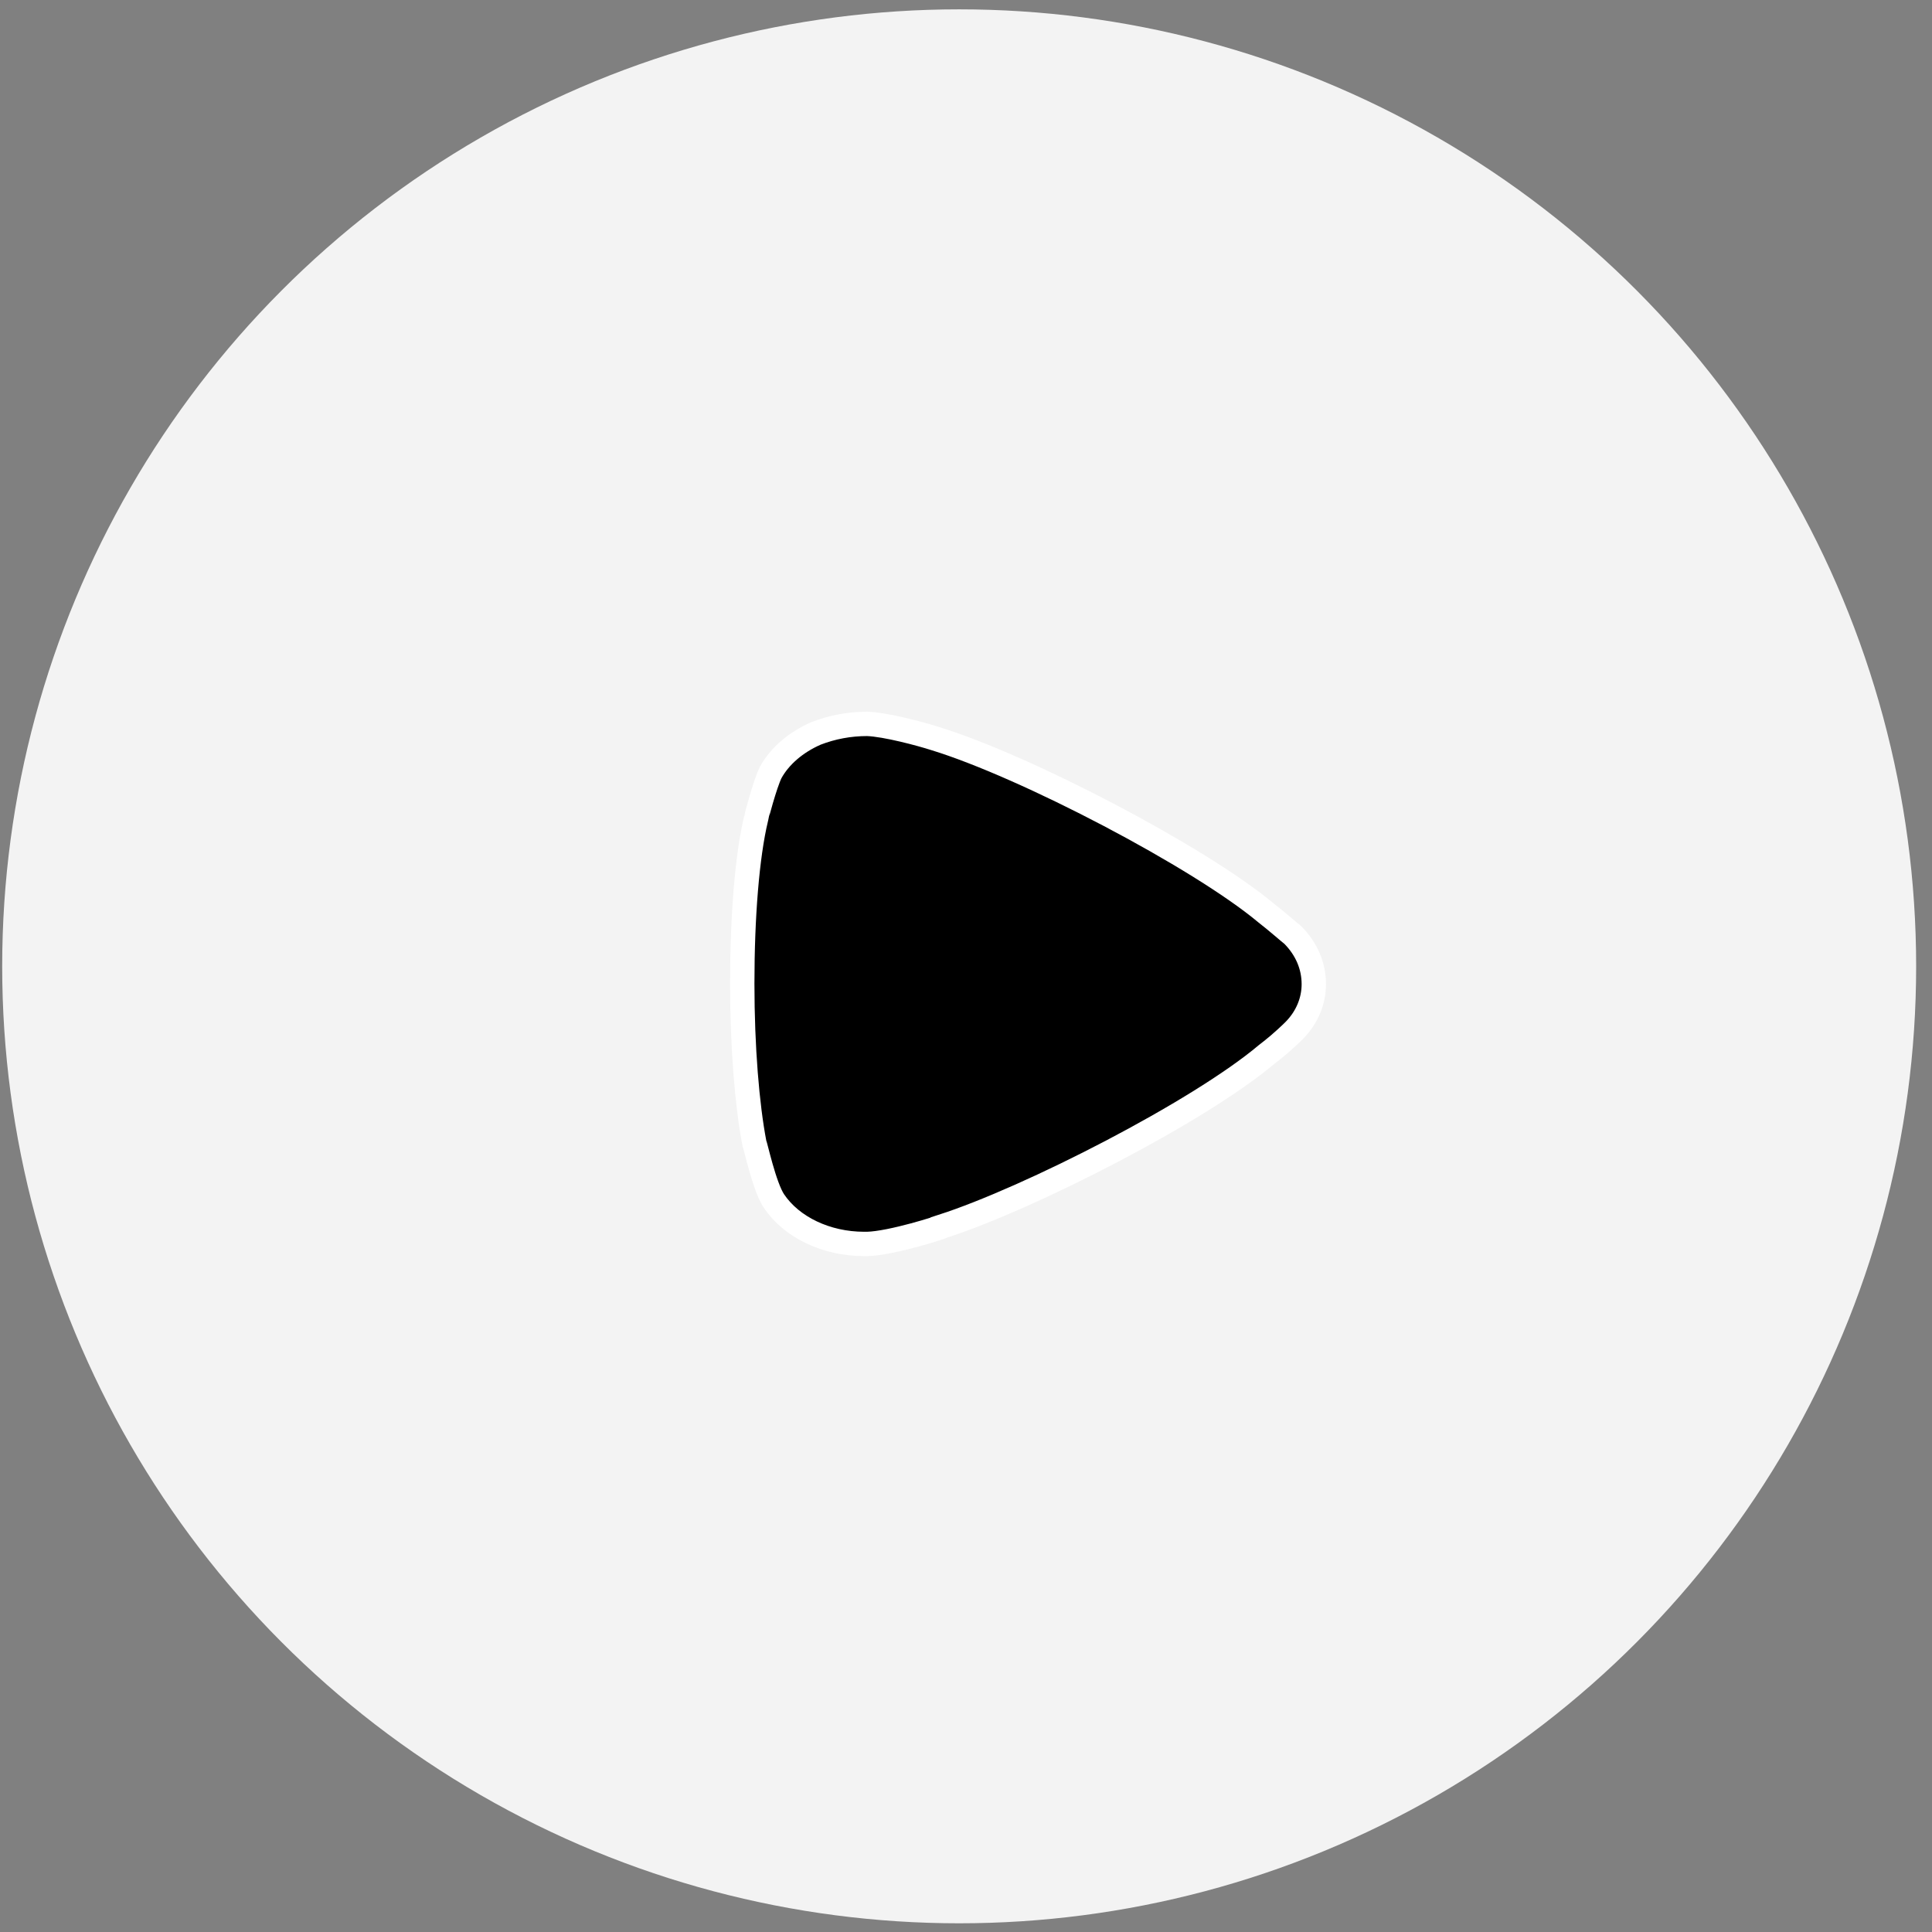
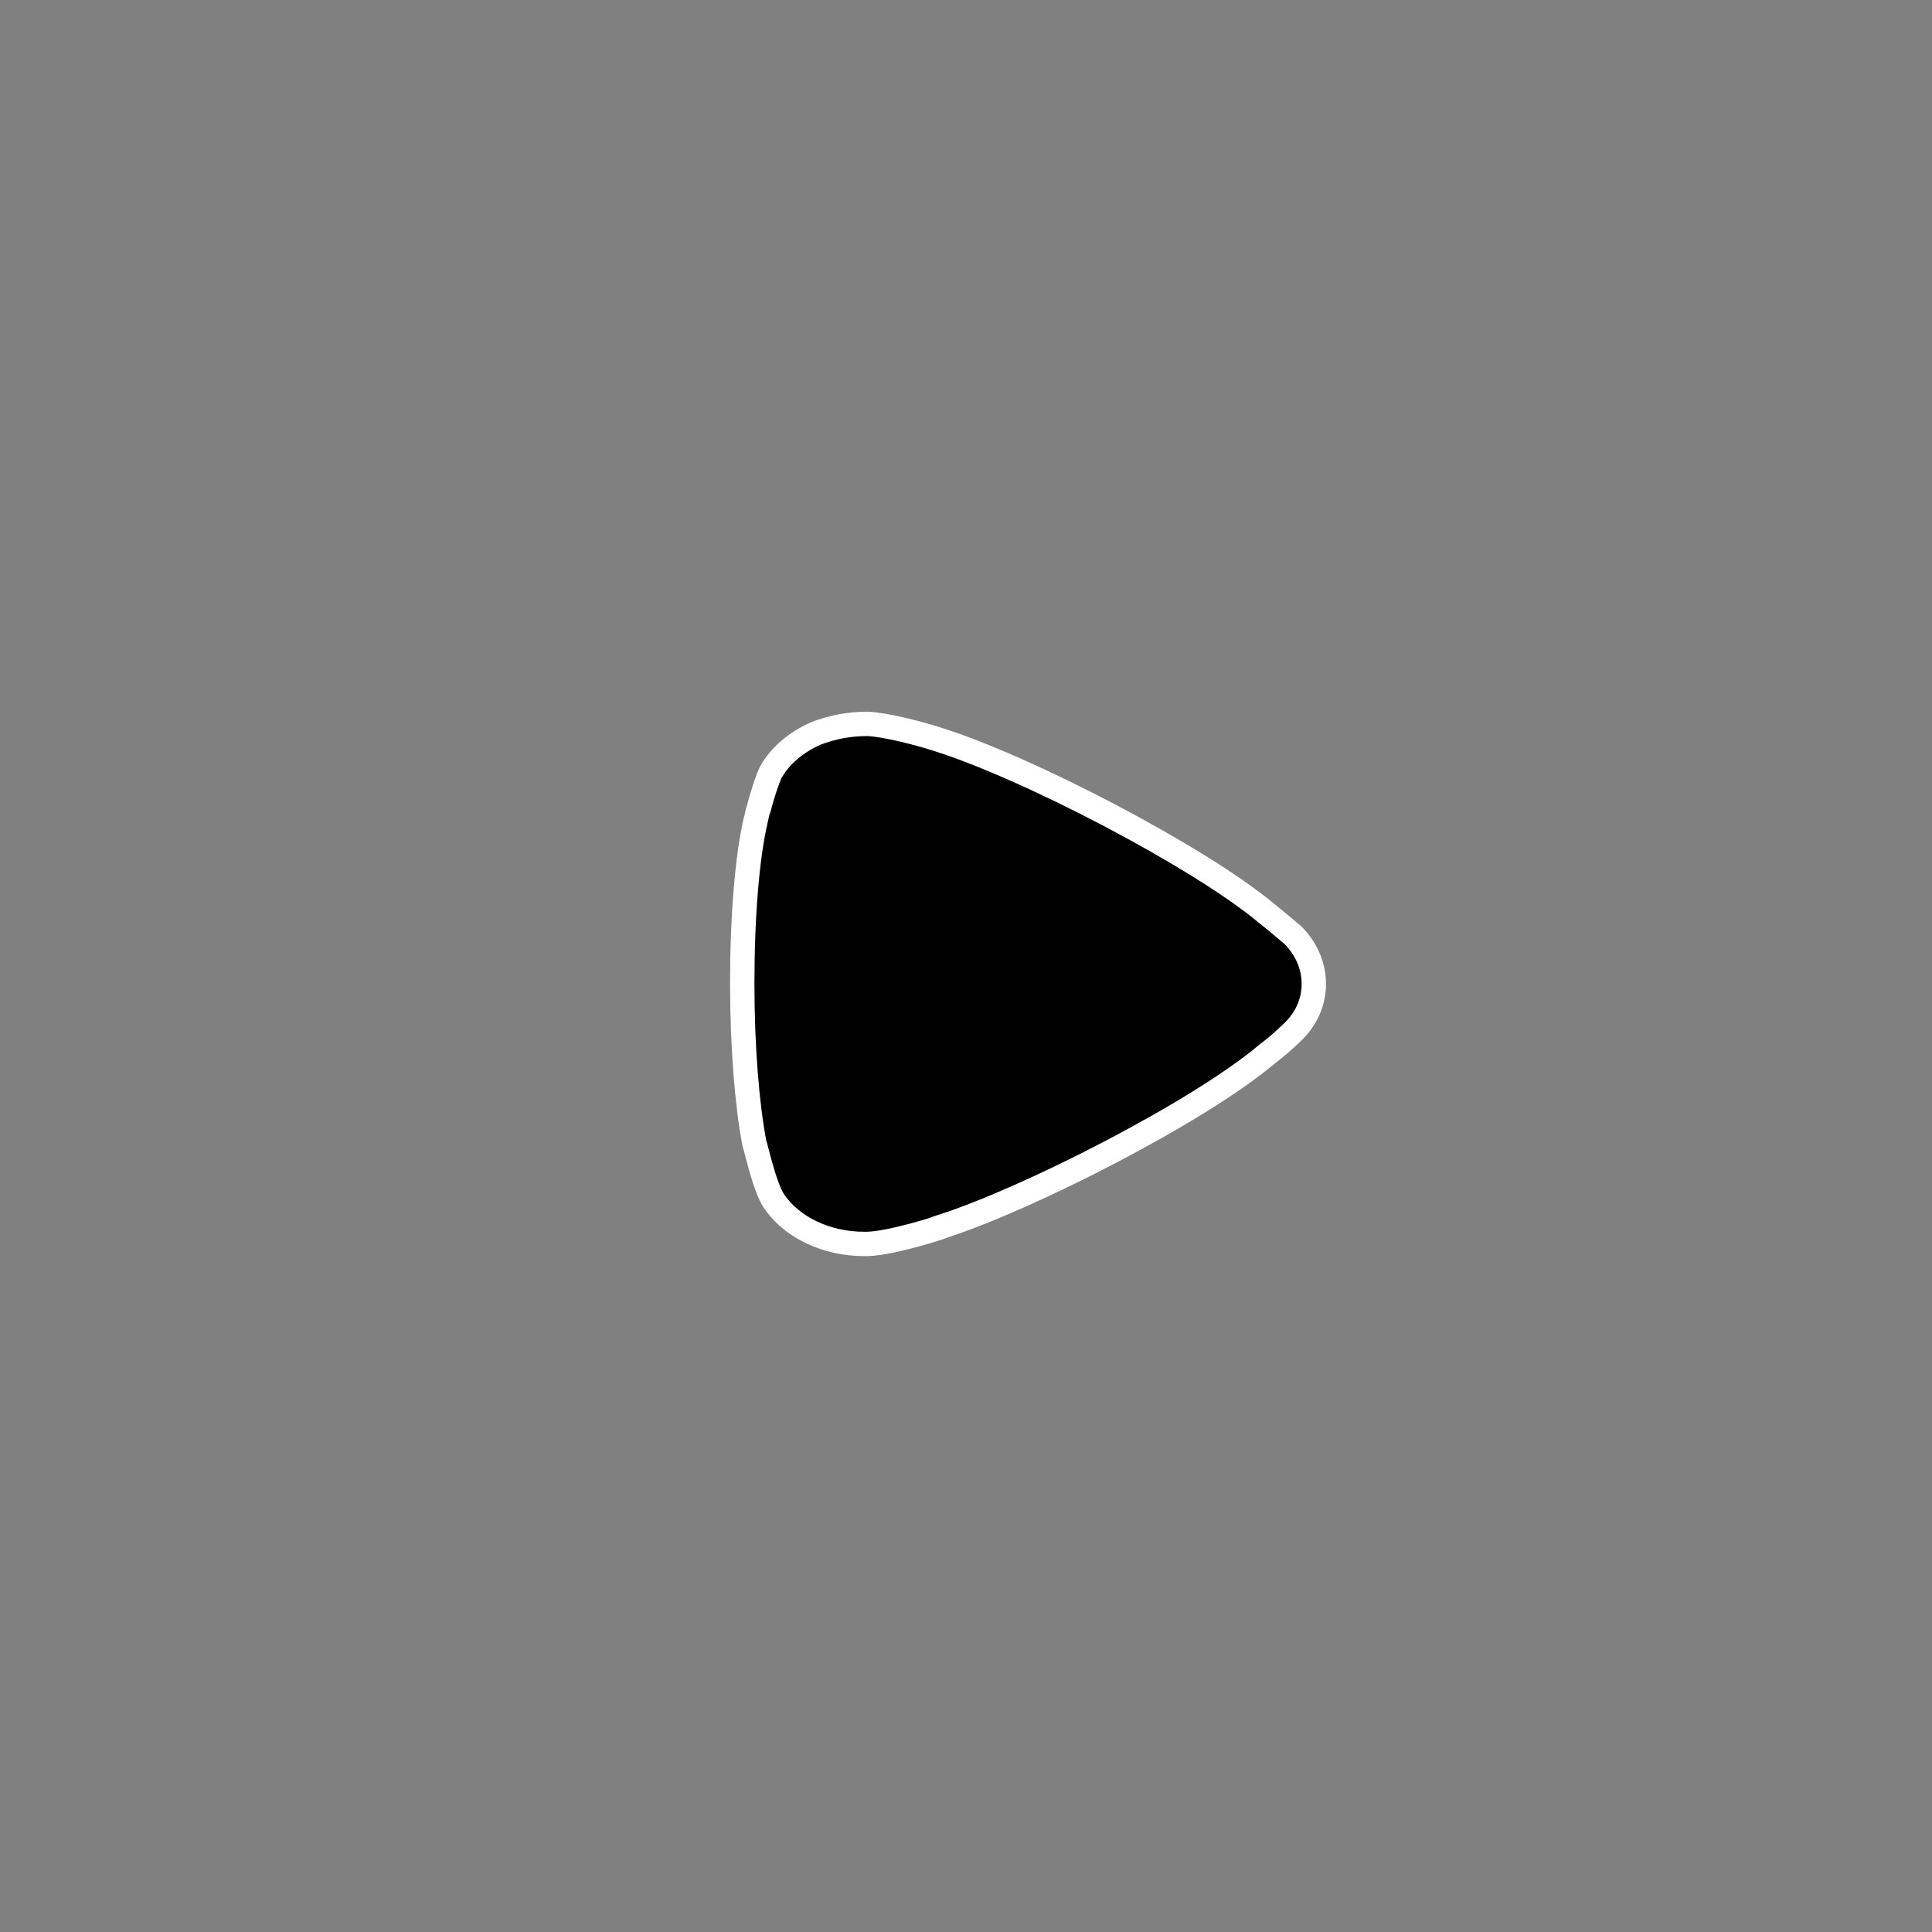
<svg xmlns="http://www.w3.org/2000/svg" width="84" height="84" viewBox="0 0 84 84" fill="none">
  <rect x="0" y="0" width="84" height="84" fill="#808080" stroke="none" />
-   <circle cx="41.703" cy="42.014" r="41.608" fill="white" fill-opacity="0.9" />
-   <path d="M57.122 42.792C57.122 43.506 56.84 44.224 56.275 44.798C56.169 44.91 55.675 45.375 55.287 45.677L55.075 45.842C52.11 48.345 44.733 52.109 40.991 53.315C40.991 53.342 38.767 54.059 37.708 54.084H37.567C35.943 54.084 34.425 53.372 33.649 52.218C33.225 51.584 32.837 49.743 32.801 49.718C32.484 48.067 32.272 45.539 32.272 42.765C32.272 39.855 32.484 37.215 32.872 35.594C32.872 35.566 33.26 34.083 33.507 33.588C33.896 32.877 34.602 32.269 35.484 31.885C36.19 31.613 36.931 31.473 37.708 31.473C38.52 31.503 40.038 31.912 40.638 32.105C44.591 33.313 52.145 37.27 55.04 39.688C55.534 40.072 56.063 40.542 56.205 40.649C56.805 41.254 57.122 41.995 57.122 42.792Z" fill="black" />
+   <path d="M57.122 42.792C56.169 44.91 55.675 45.375 55.287 45.677L55.075 45.842C52.11 48.345 44.733 52.109 40.991 53.315C40.991 53.342 38.767 54.059 37.708 54.084H37.567C35.943 54.084 34.425 53.372 33.649 52.218C33.225 51.584 32.837 49.743 32.801 49.718C32.484 48.067 32.272 45.539 32.272 42.765C32.272 39.855 32.484 37.215 32.872 35.594C32.872 35.566 33.26 34.083 33.507 33.588C33.896 32.877 34.602 32.269 35.484 31.885C36.19 31.613 36.931 31.473 37.708 31.473C38.52 31.503 40.038 31.912 40.638 32.105C44.591 33.313 52.145 37.27 55.04 39.688C55.534 40.072 56.063 40.542 56.205 40.649C56.805 41.254 57.122 41.995 57.122 42.792Z" fill="black" />
  <path d="M57.122 42.792C57.122 43.506 56.84 44.224 56.275 44.798C56.169 44.91 55.675 45.375 55.287 45.677L55.075 45.842C52.11 48.345 44.733 52.109 40.991 53.315C40.991 53.342 38.767 54.059 37.708 54.084H37.567C35.943 54.084 34.425 53.372 33.649 52.218C33.225 51.584 32.837 49.743 32.801 49.718C32.484 48.067 32.272 45.539 32.272 42.765C32.272 39.855 32.484 37.215 32.872 35.594C32.872 35.566 33.26 34.083 33.507 33.588C33.896 32.877 34.602 32.269 35.484 31.885C36.19 31.613 36.931 31.473 37.708 31.473C38.52 31.503 40.038 31.912 40.638 32.105C44.591 33.313 52.145 37.27 55.04 39.688C55.534 40.072 56.063 40.542 56.205 40.649C56.805 41.254 57.122 41.995 57.122 42.792" stroke="white" stroke-width="1.059" />
</svg>